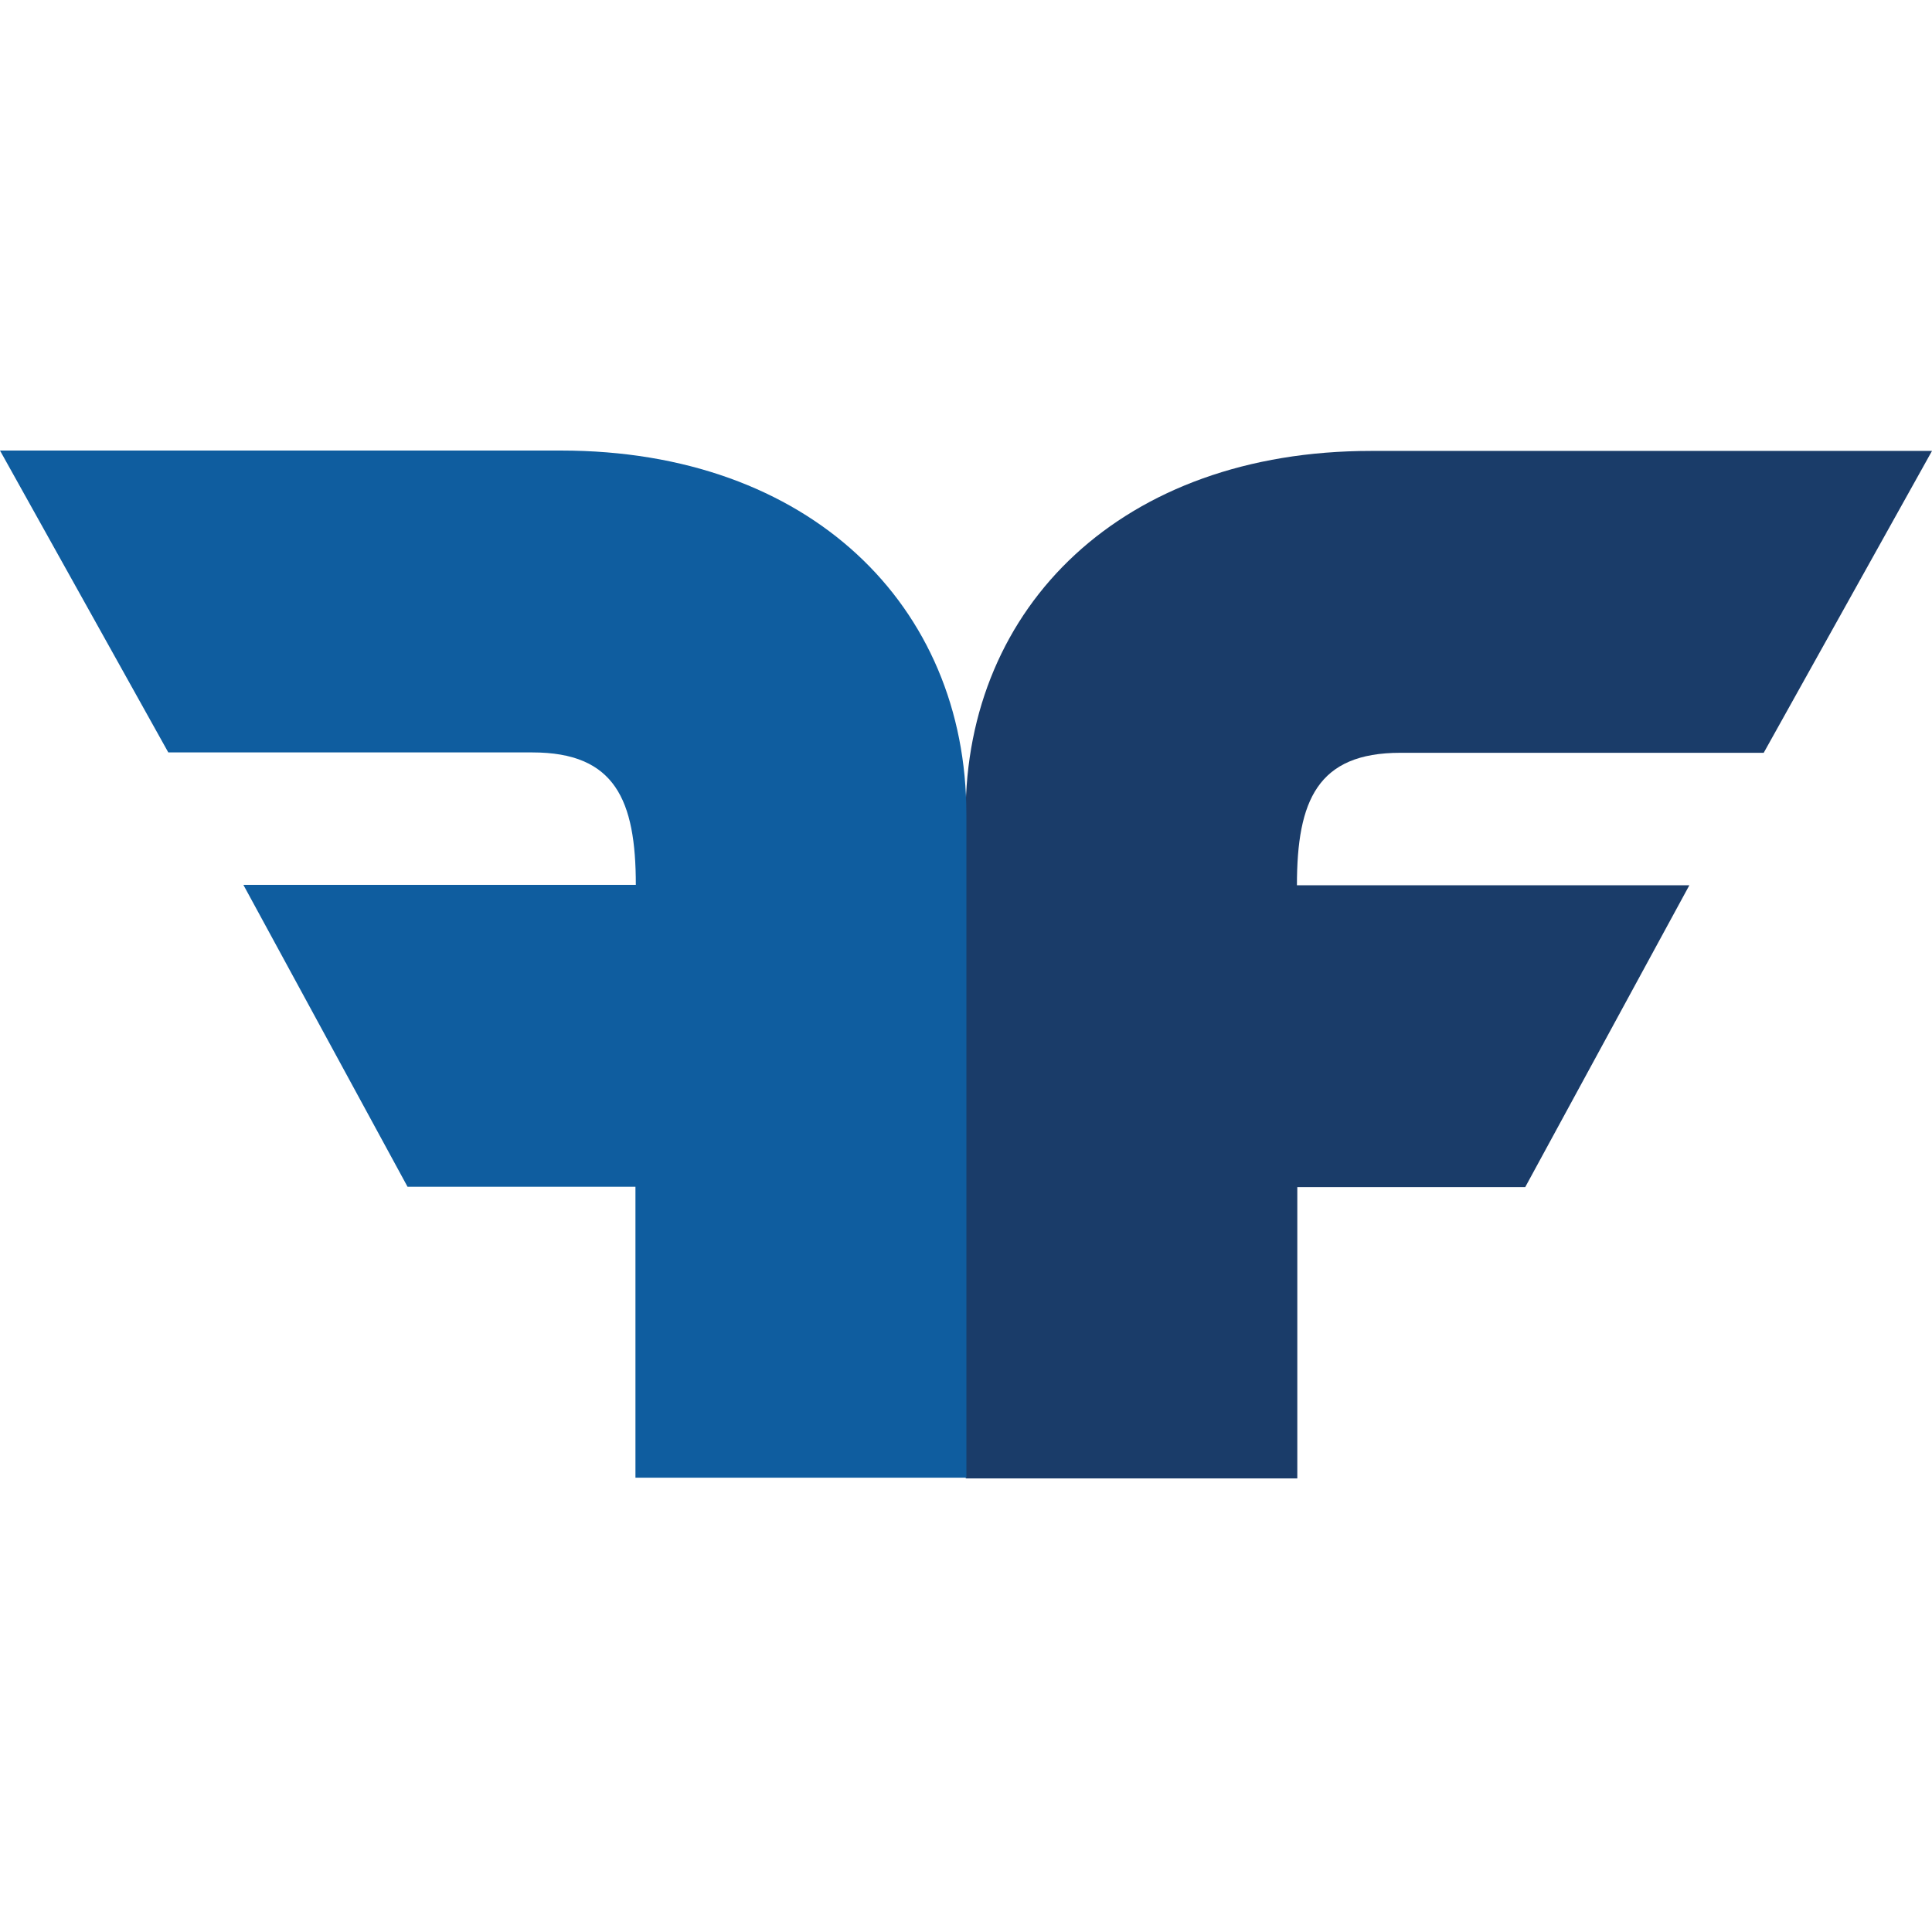
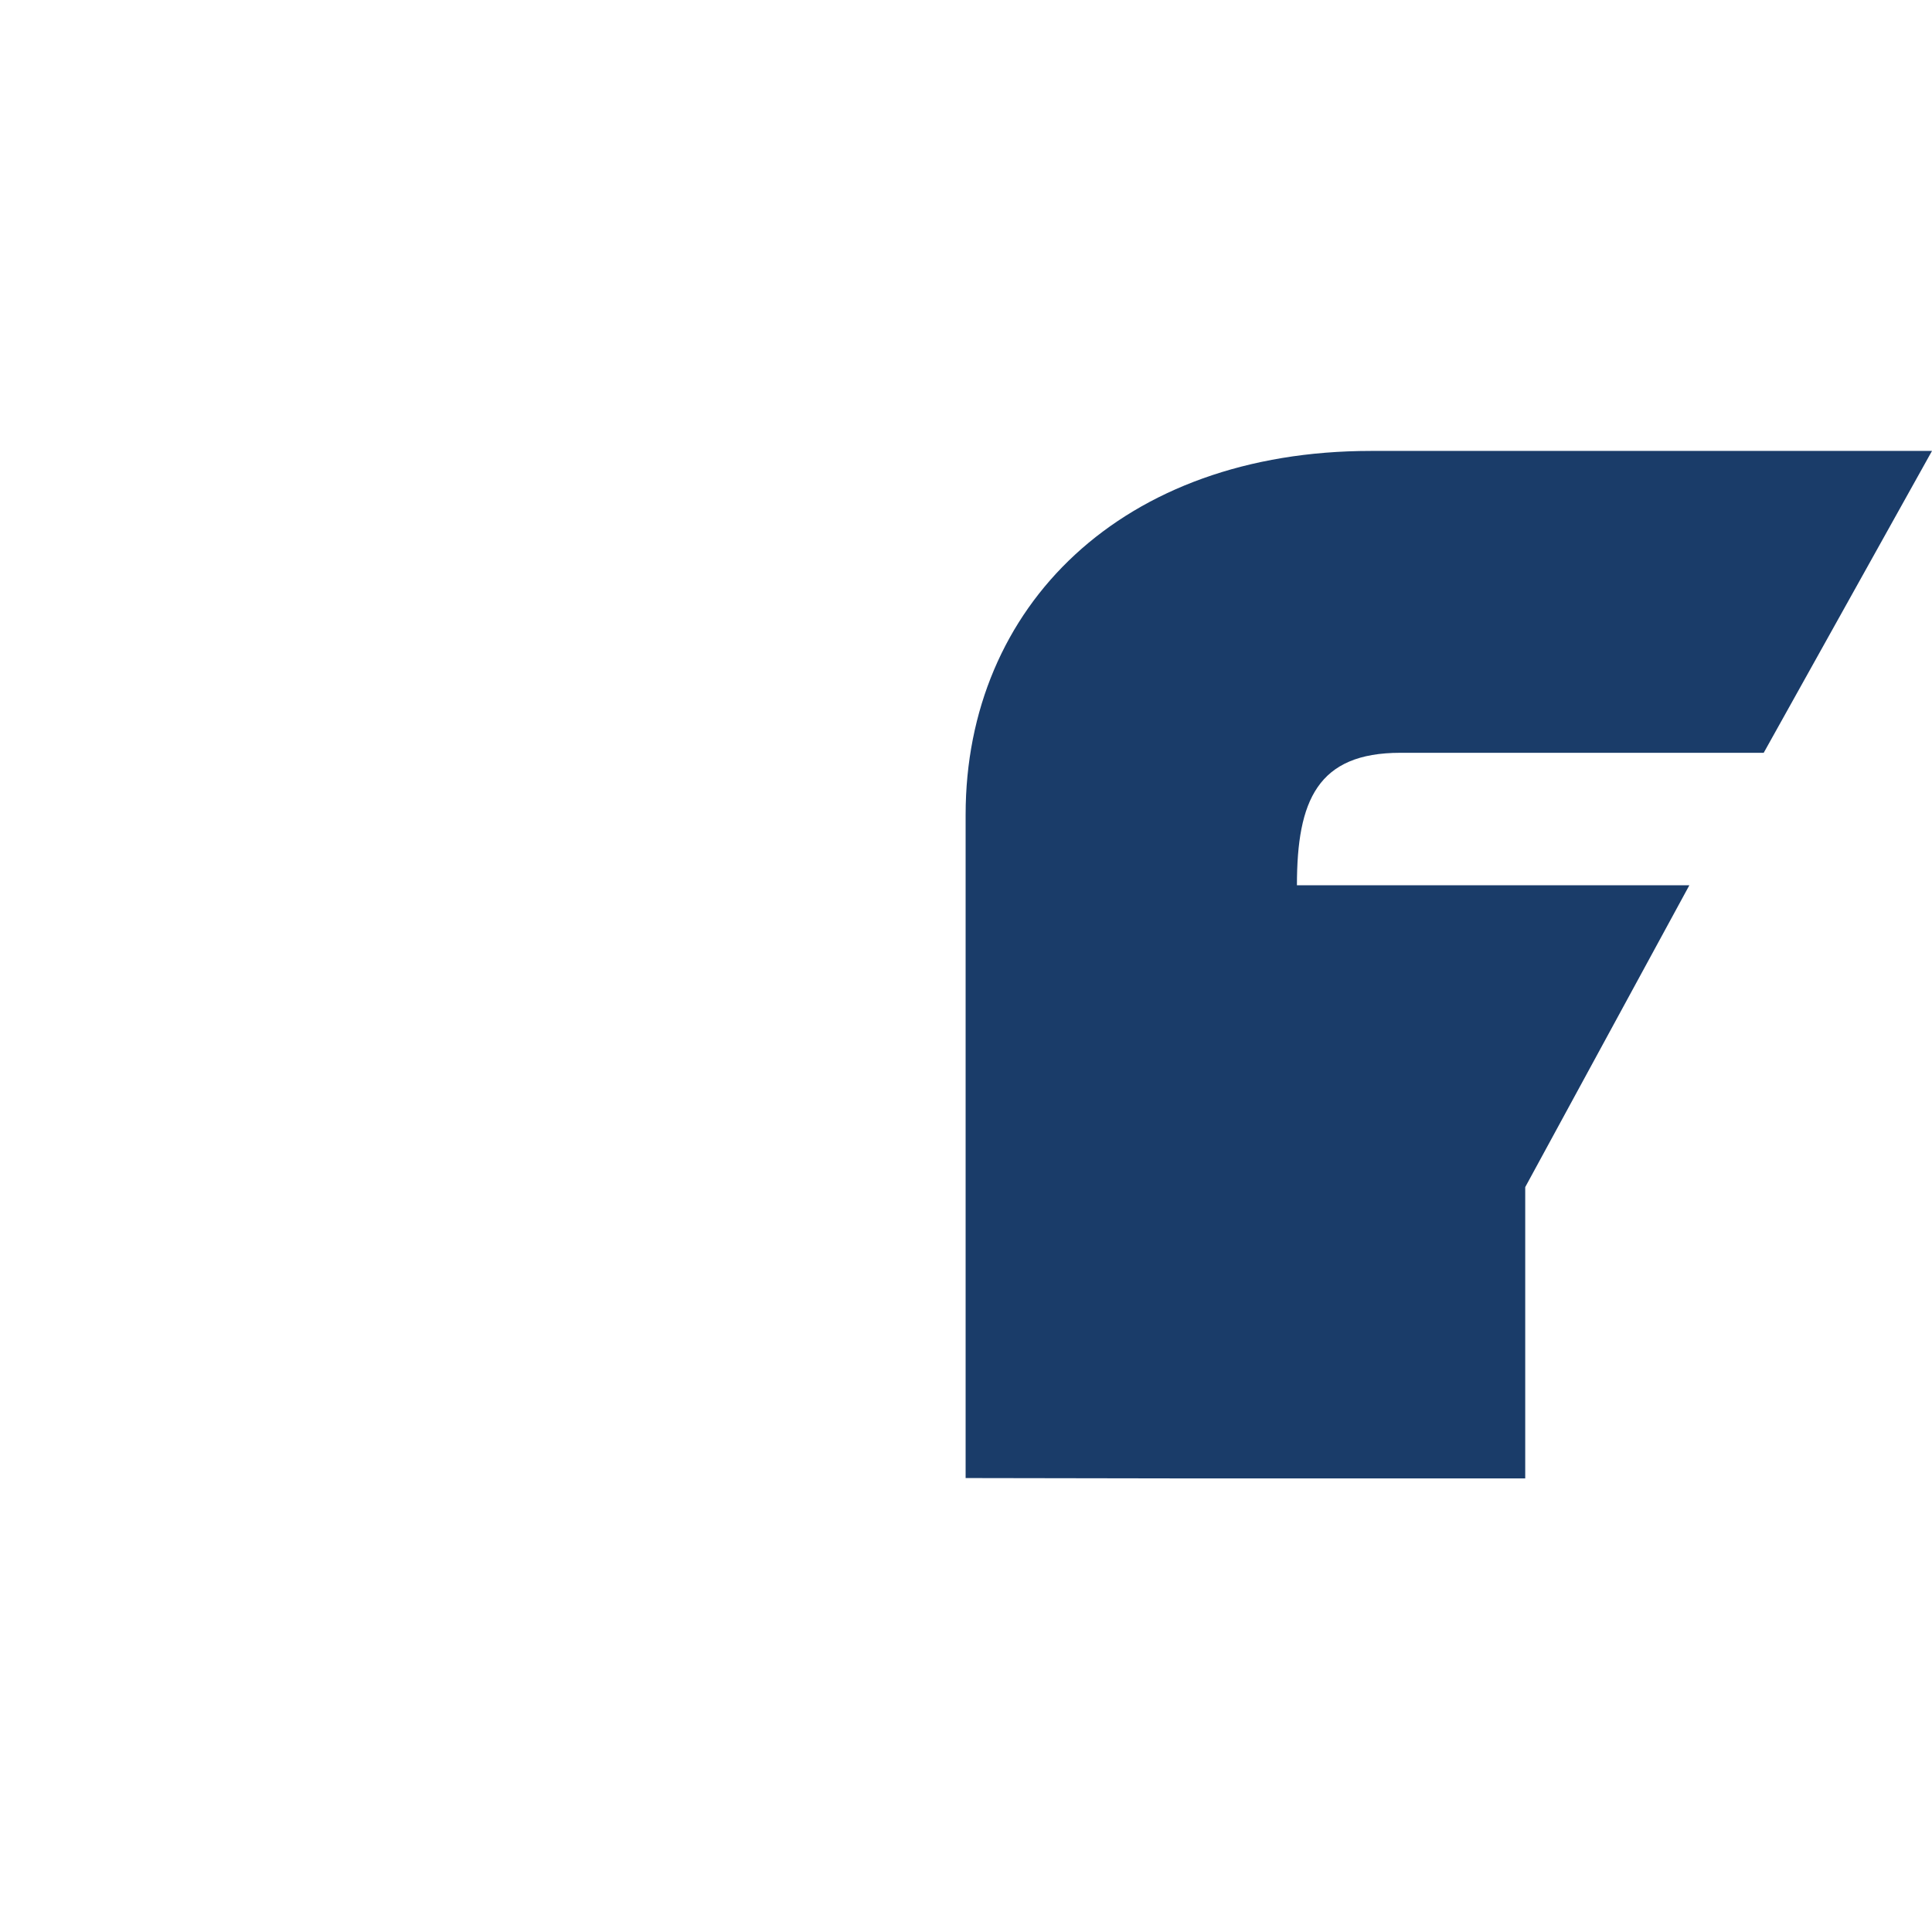
<svg xmlns="http://www.w3.org/2000/svg" viewBox="0 0 512 512">
-   <path fill="#1a3c69" d="m255.9,391.7v-175.8c0-55.3,41.6-96.4,107.4-96.4h148.7l-44.6,80h-96.3c-21.9,0-27.4,12.6-27.4,35.1h104l-43.5,80h-60.4v77.2h-87.7Z" />
-   <path fill="#0f5d9f" class="cls-2" d="m168.4,391.7v-77.2s-60.4,0-60.4,0l-43.5-80h104c0-22.5-5.5-35.1-27.4-35.1H44.6S0,119.4,0,119.4h148.7c65.8,0,107.4,41.1,107.4,96.4v175.8h-87.7Z" />
+   <path fill="#1a3c69" d="m255.9,391.7v-175.8c0-55.3,41.6-96.4,107.4-96.4h148.7l-44.6,80h-96.3c-21.9,0-27.4,12.6-27.4,35.1h104l-43.5,80v77.2h-87.7Z" />
</svg>